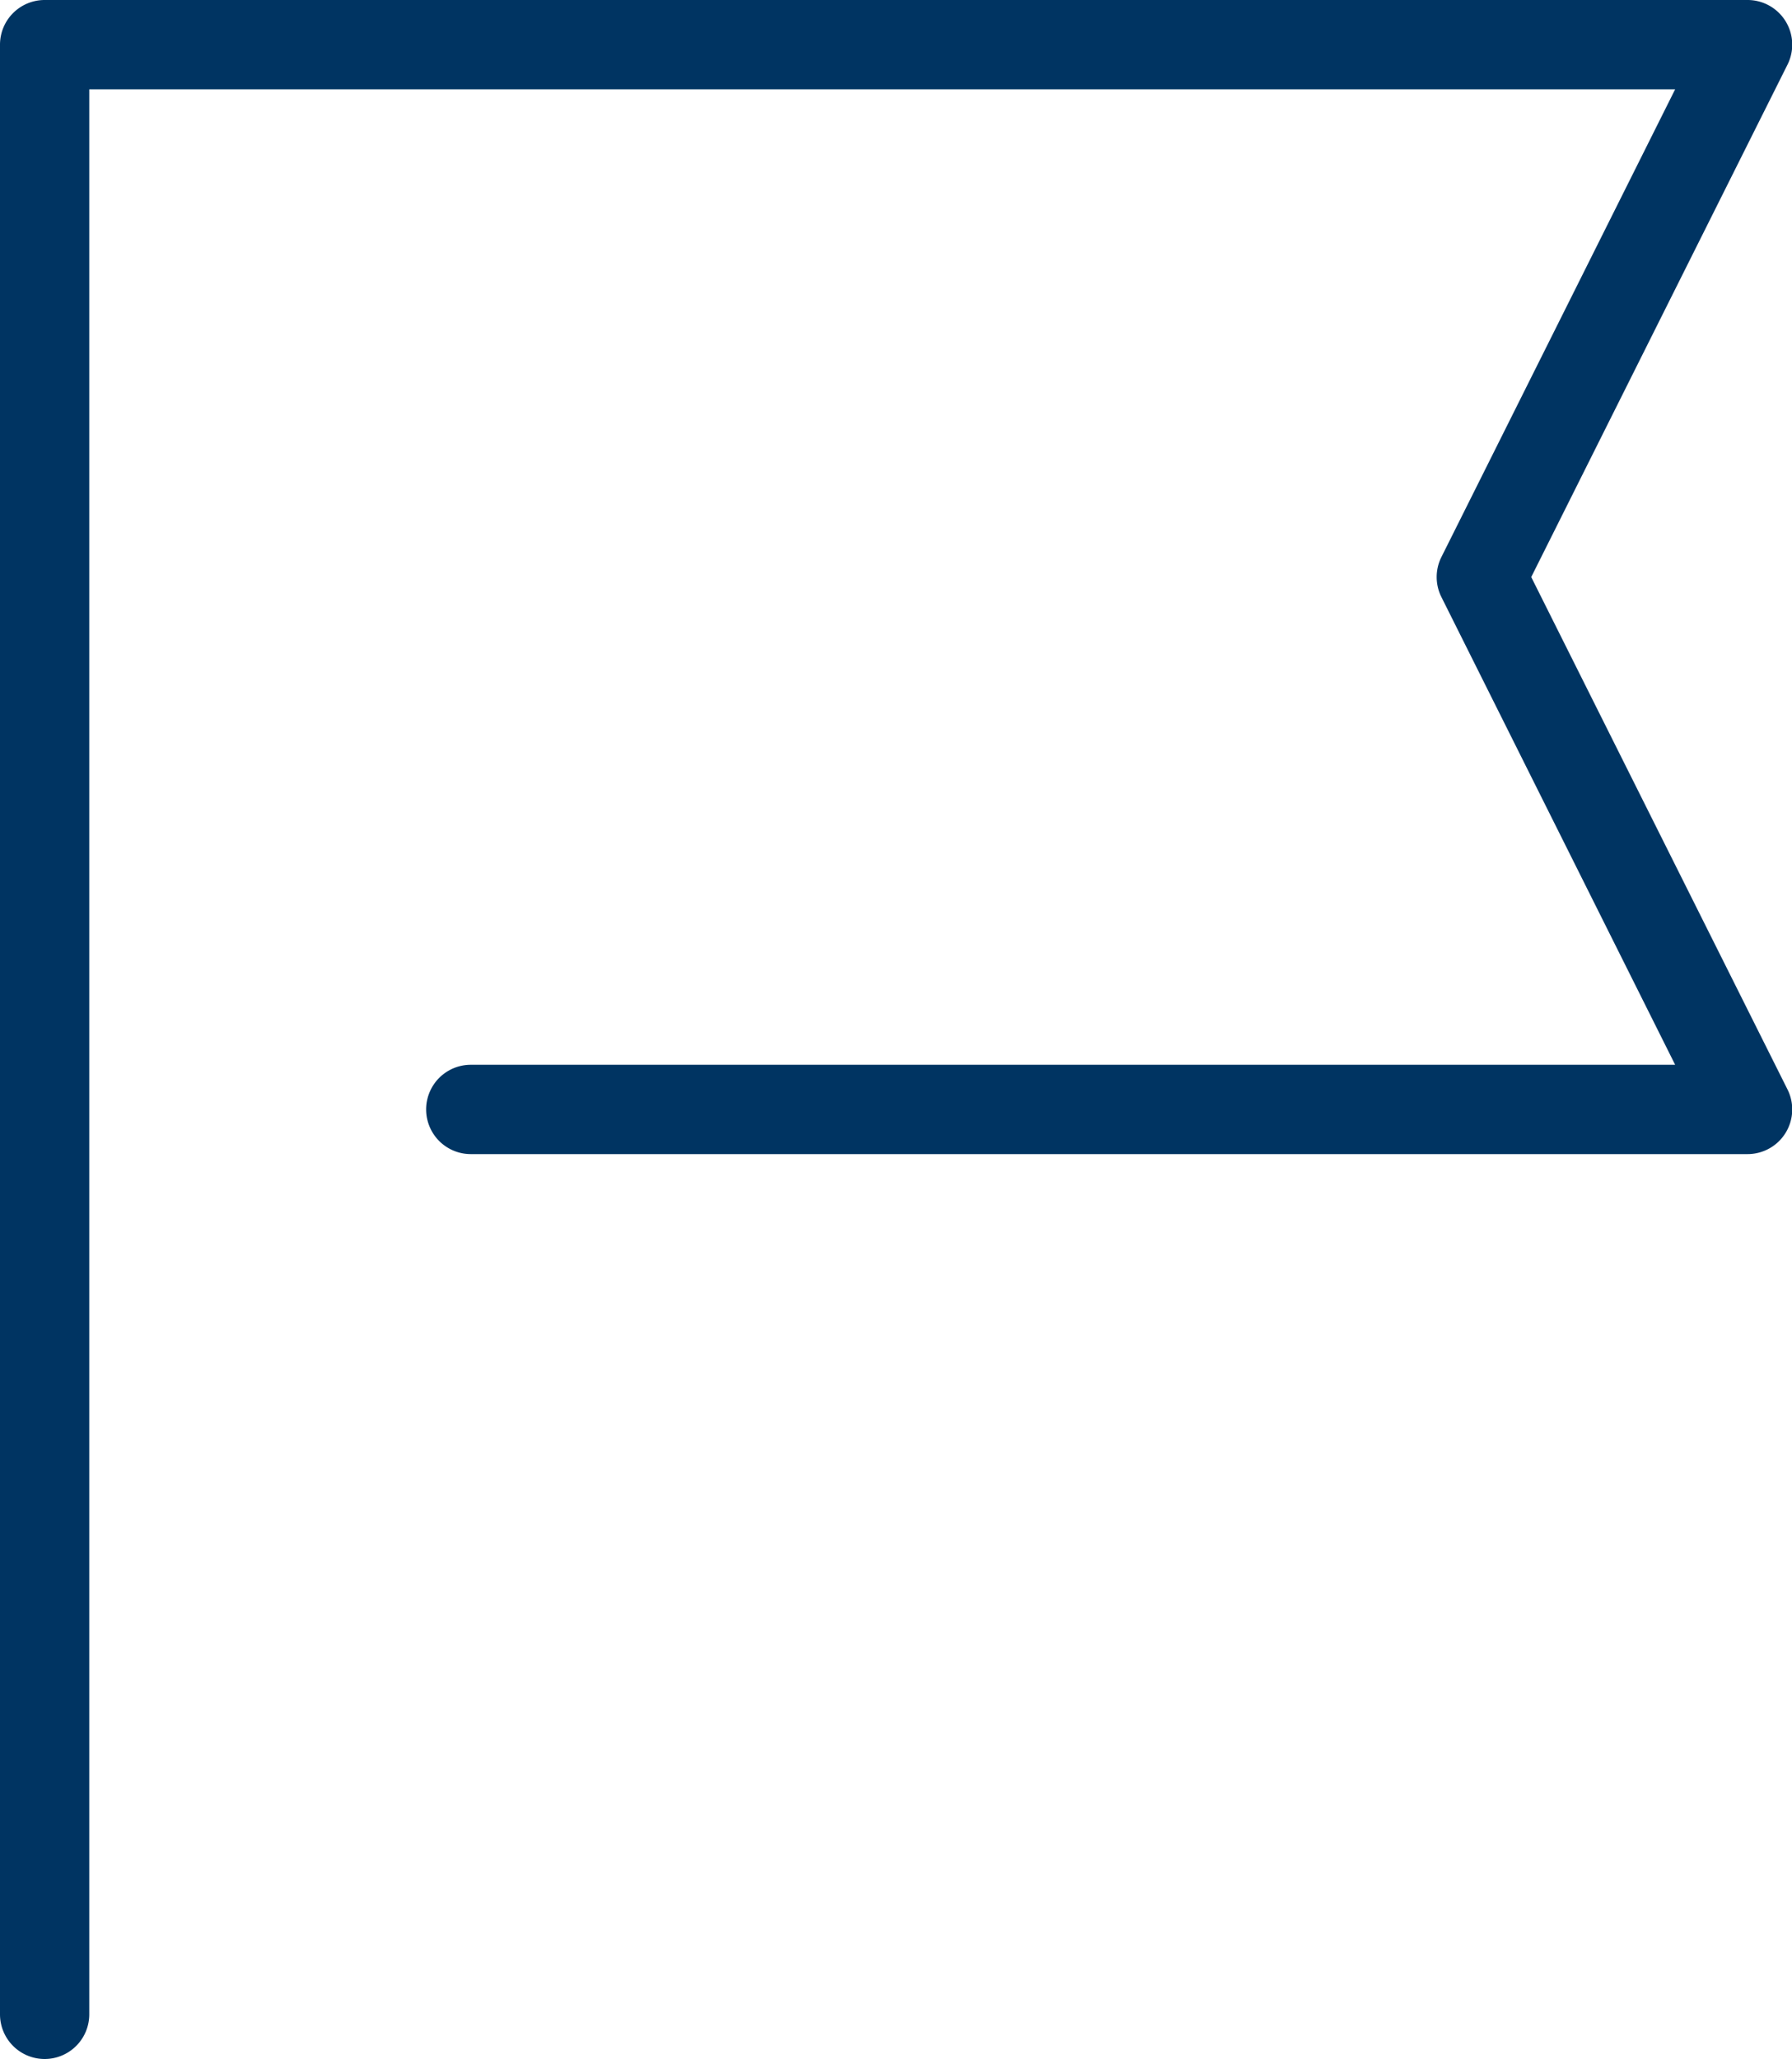
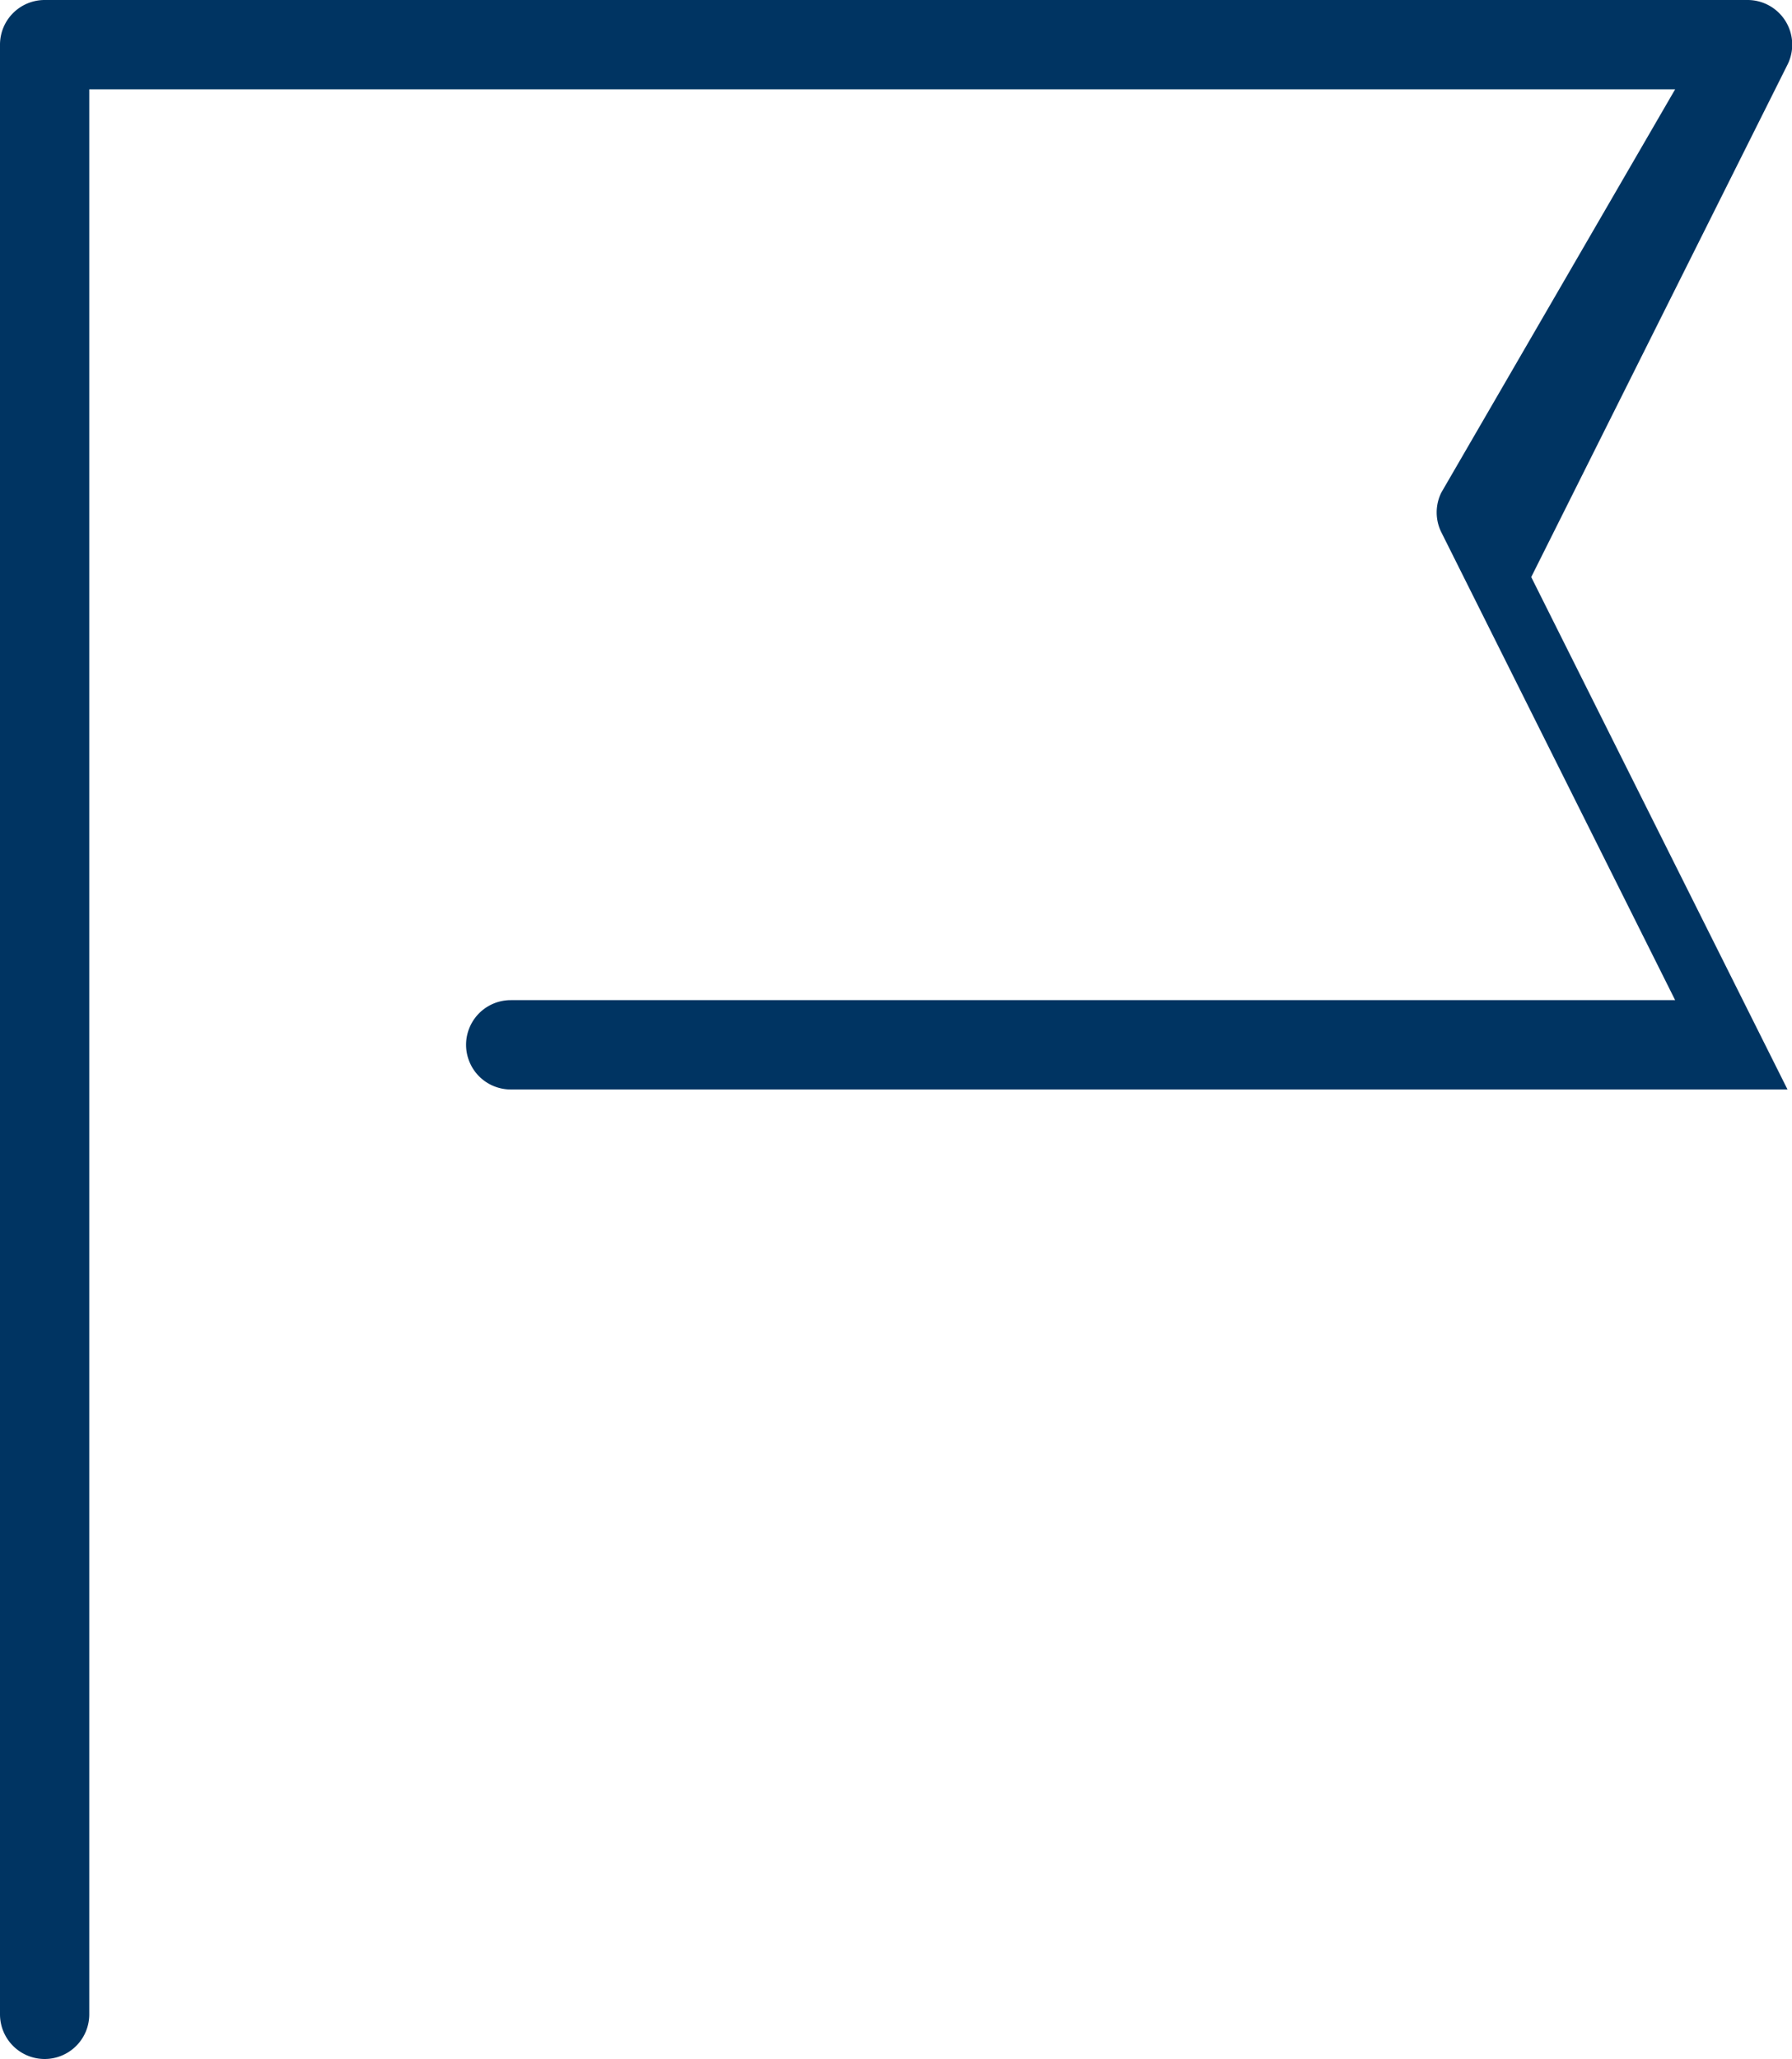
<svg xmlns="http://www.w3.org/2000/svg" id="icon_event" width="35.088" height="40.295" viewBox="0 0 35.088 40.295">
-   <path id="パス_12386" data-name="パス 12386" d="M8.274,47.695a.874.874,0,0,1-.874-.874V8.274A.874.874,0,0,1,8.274,7.4h33.34A.874.874,0,0,1,42.4,8.665L37.382,18.693,42.4,28.721a.874.874,0,0,1-.782,1.265h-25a.874.874,0,1,1,0-1.748H40.2l-4.577-9.154a.874.874,0,0,1,0-.782L40.2,9.148H9.148V46.821A.874.874,0,0,1,8.274,47.695Z" transform="translate(-7.4 -7.4)" fill="#003462" />
+   <path id="パス_12386" data-name="パス 12386" d="M8.274,47.695a.874.874,0,0,1-.874-.874V8.274A.874.874,0,0,1,8.274,7.4h33.34A.874.874,0,0,1,42.4,8.665L37.382,18.693,42.4,28.721h-25a.874.874,0,1,1,0-1.748H40.2l-4.577-9.154a.874.874,0,0,1,0-.782L40.2,9.148H9.148V46.821A.874.874,0,0,1,8.274,47.695Z" transform="translate(-7.4 -7.4)" fill="#003462" />
</svg>